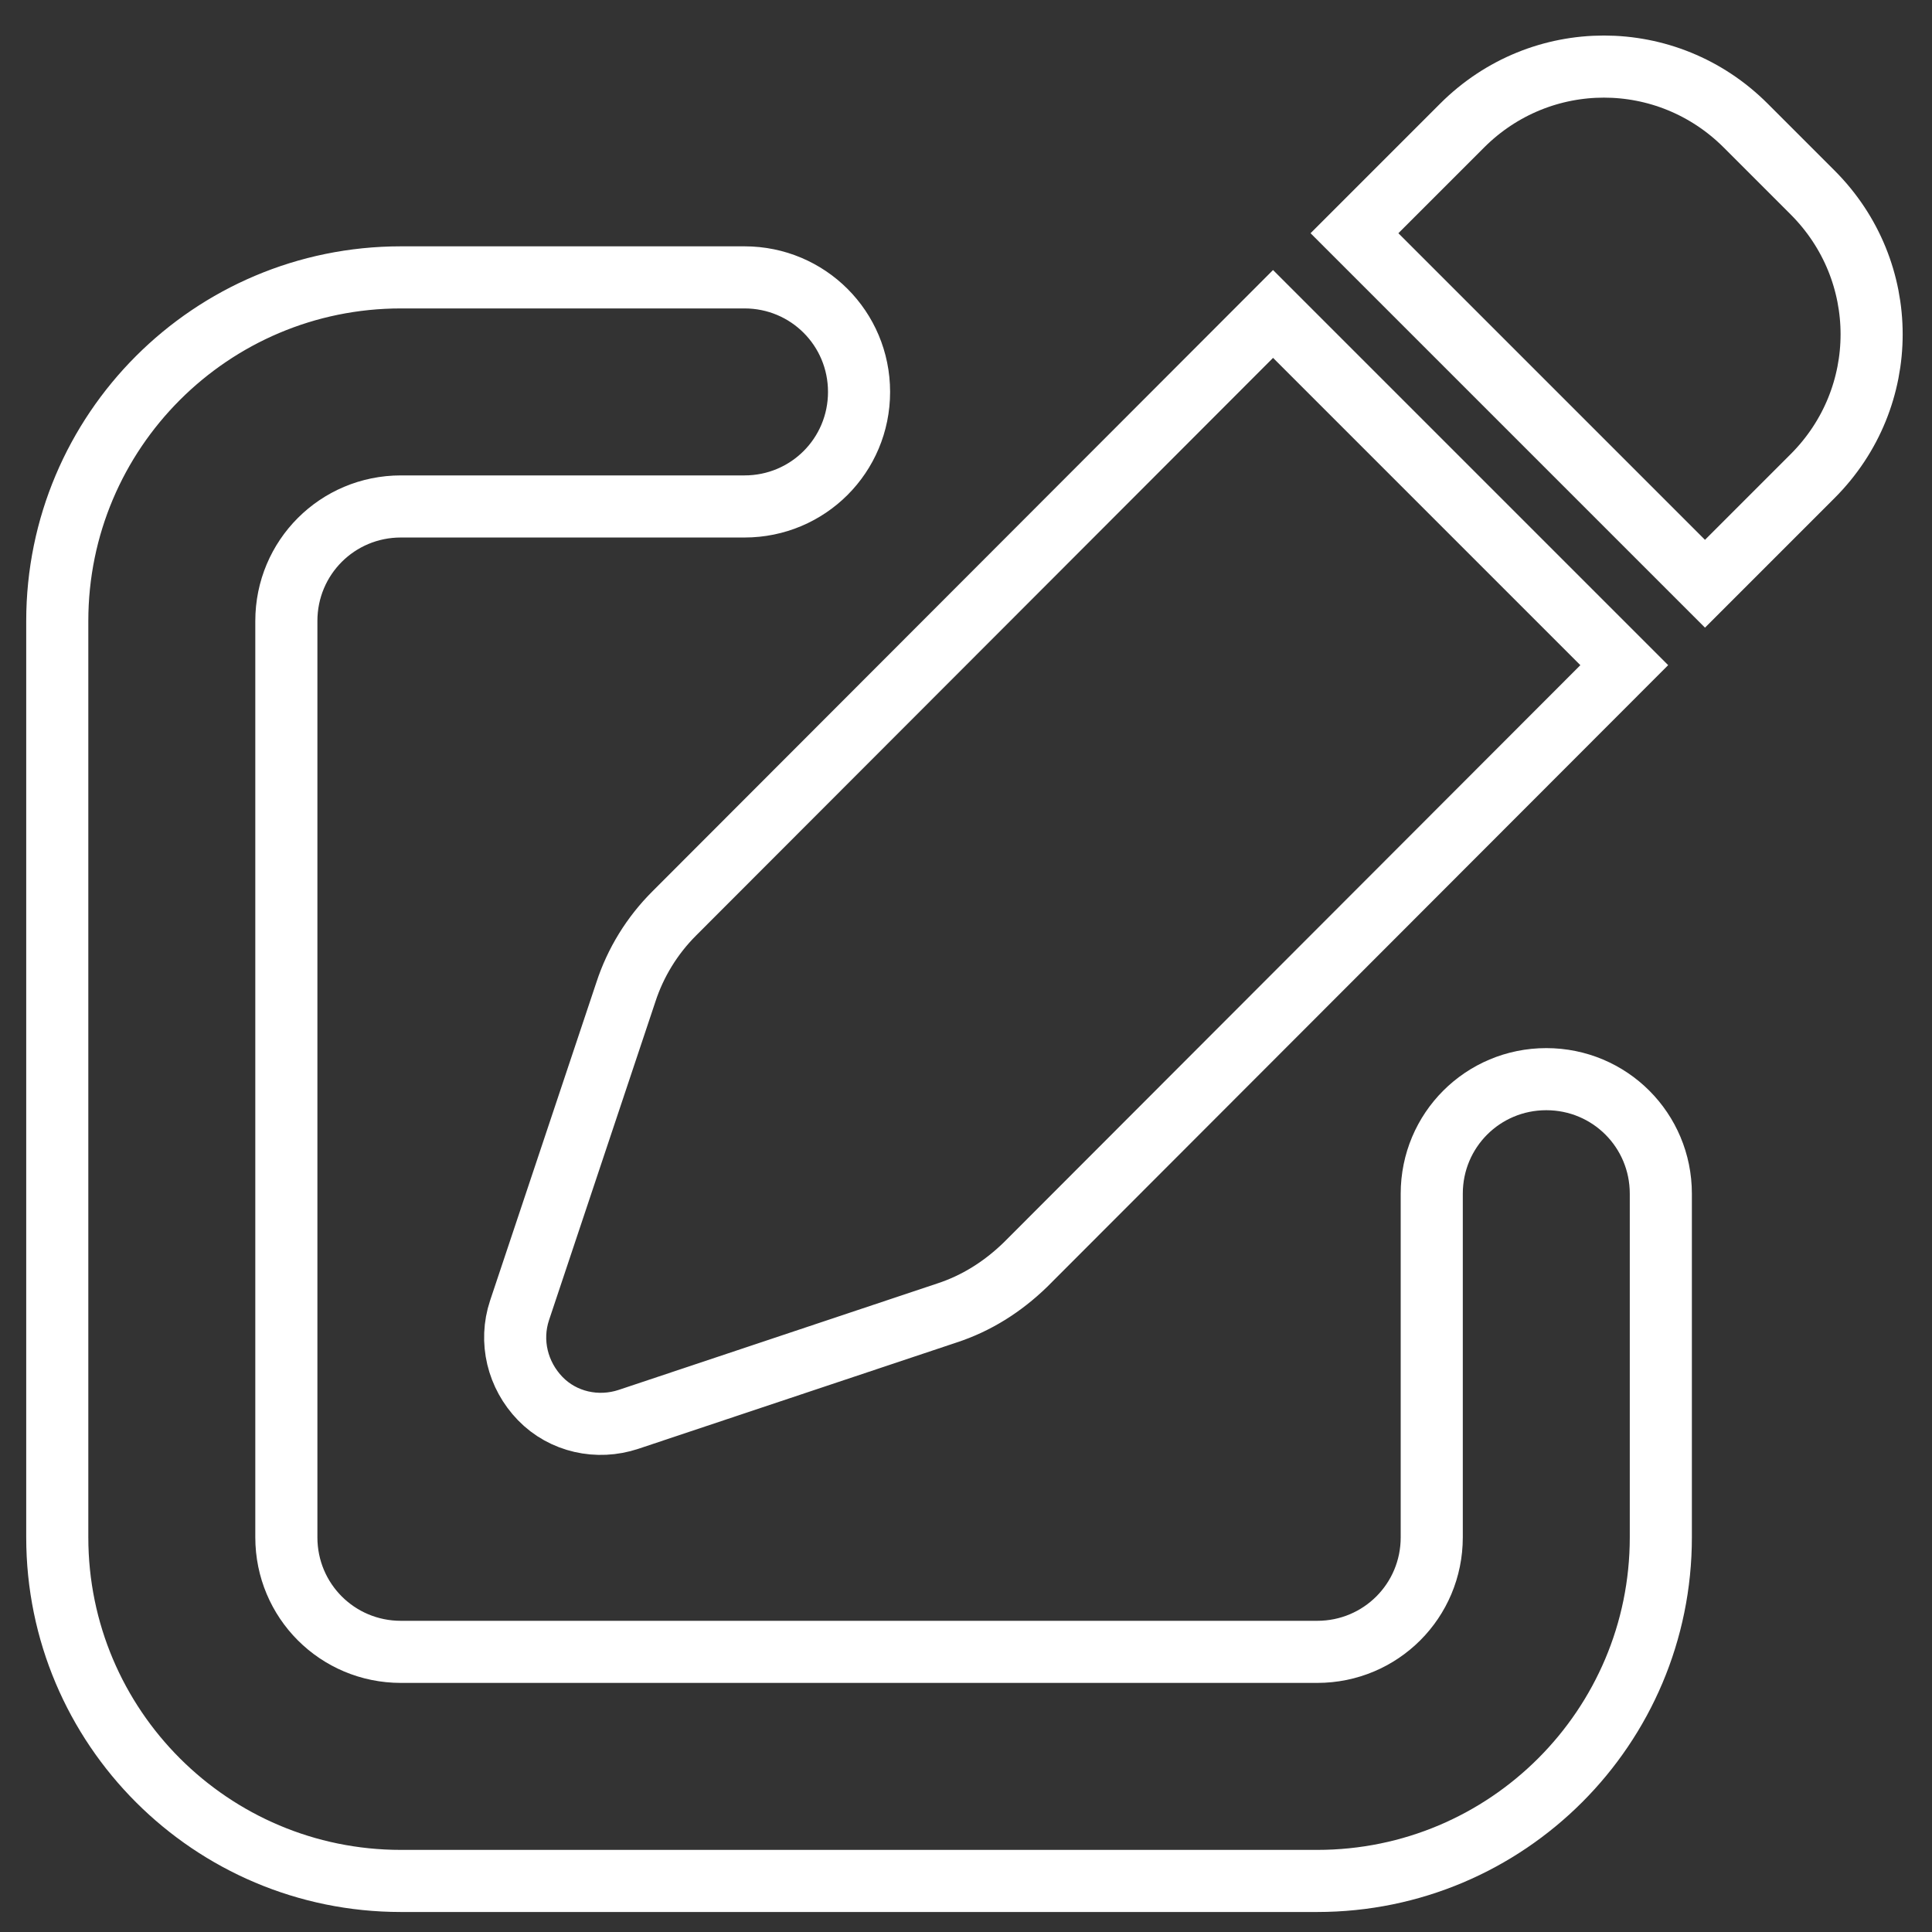
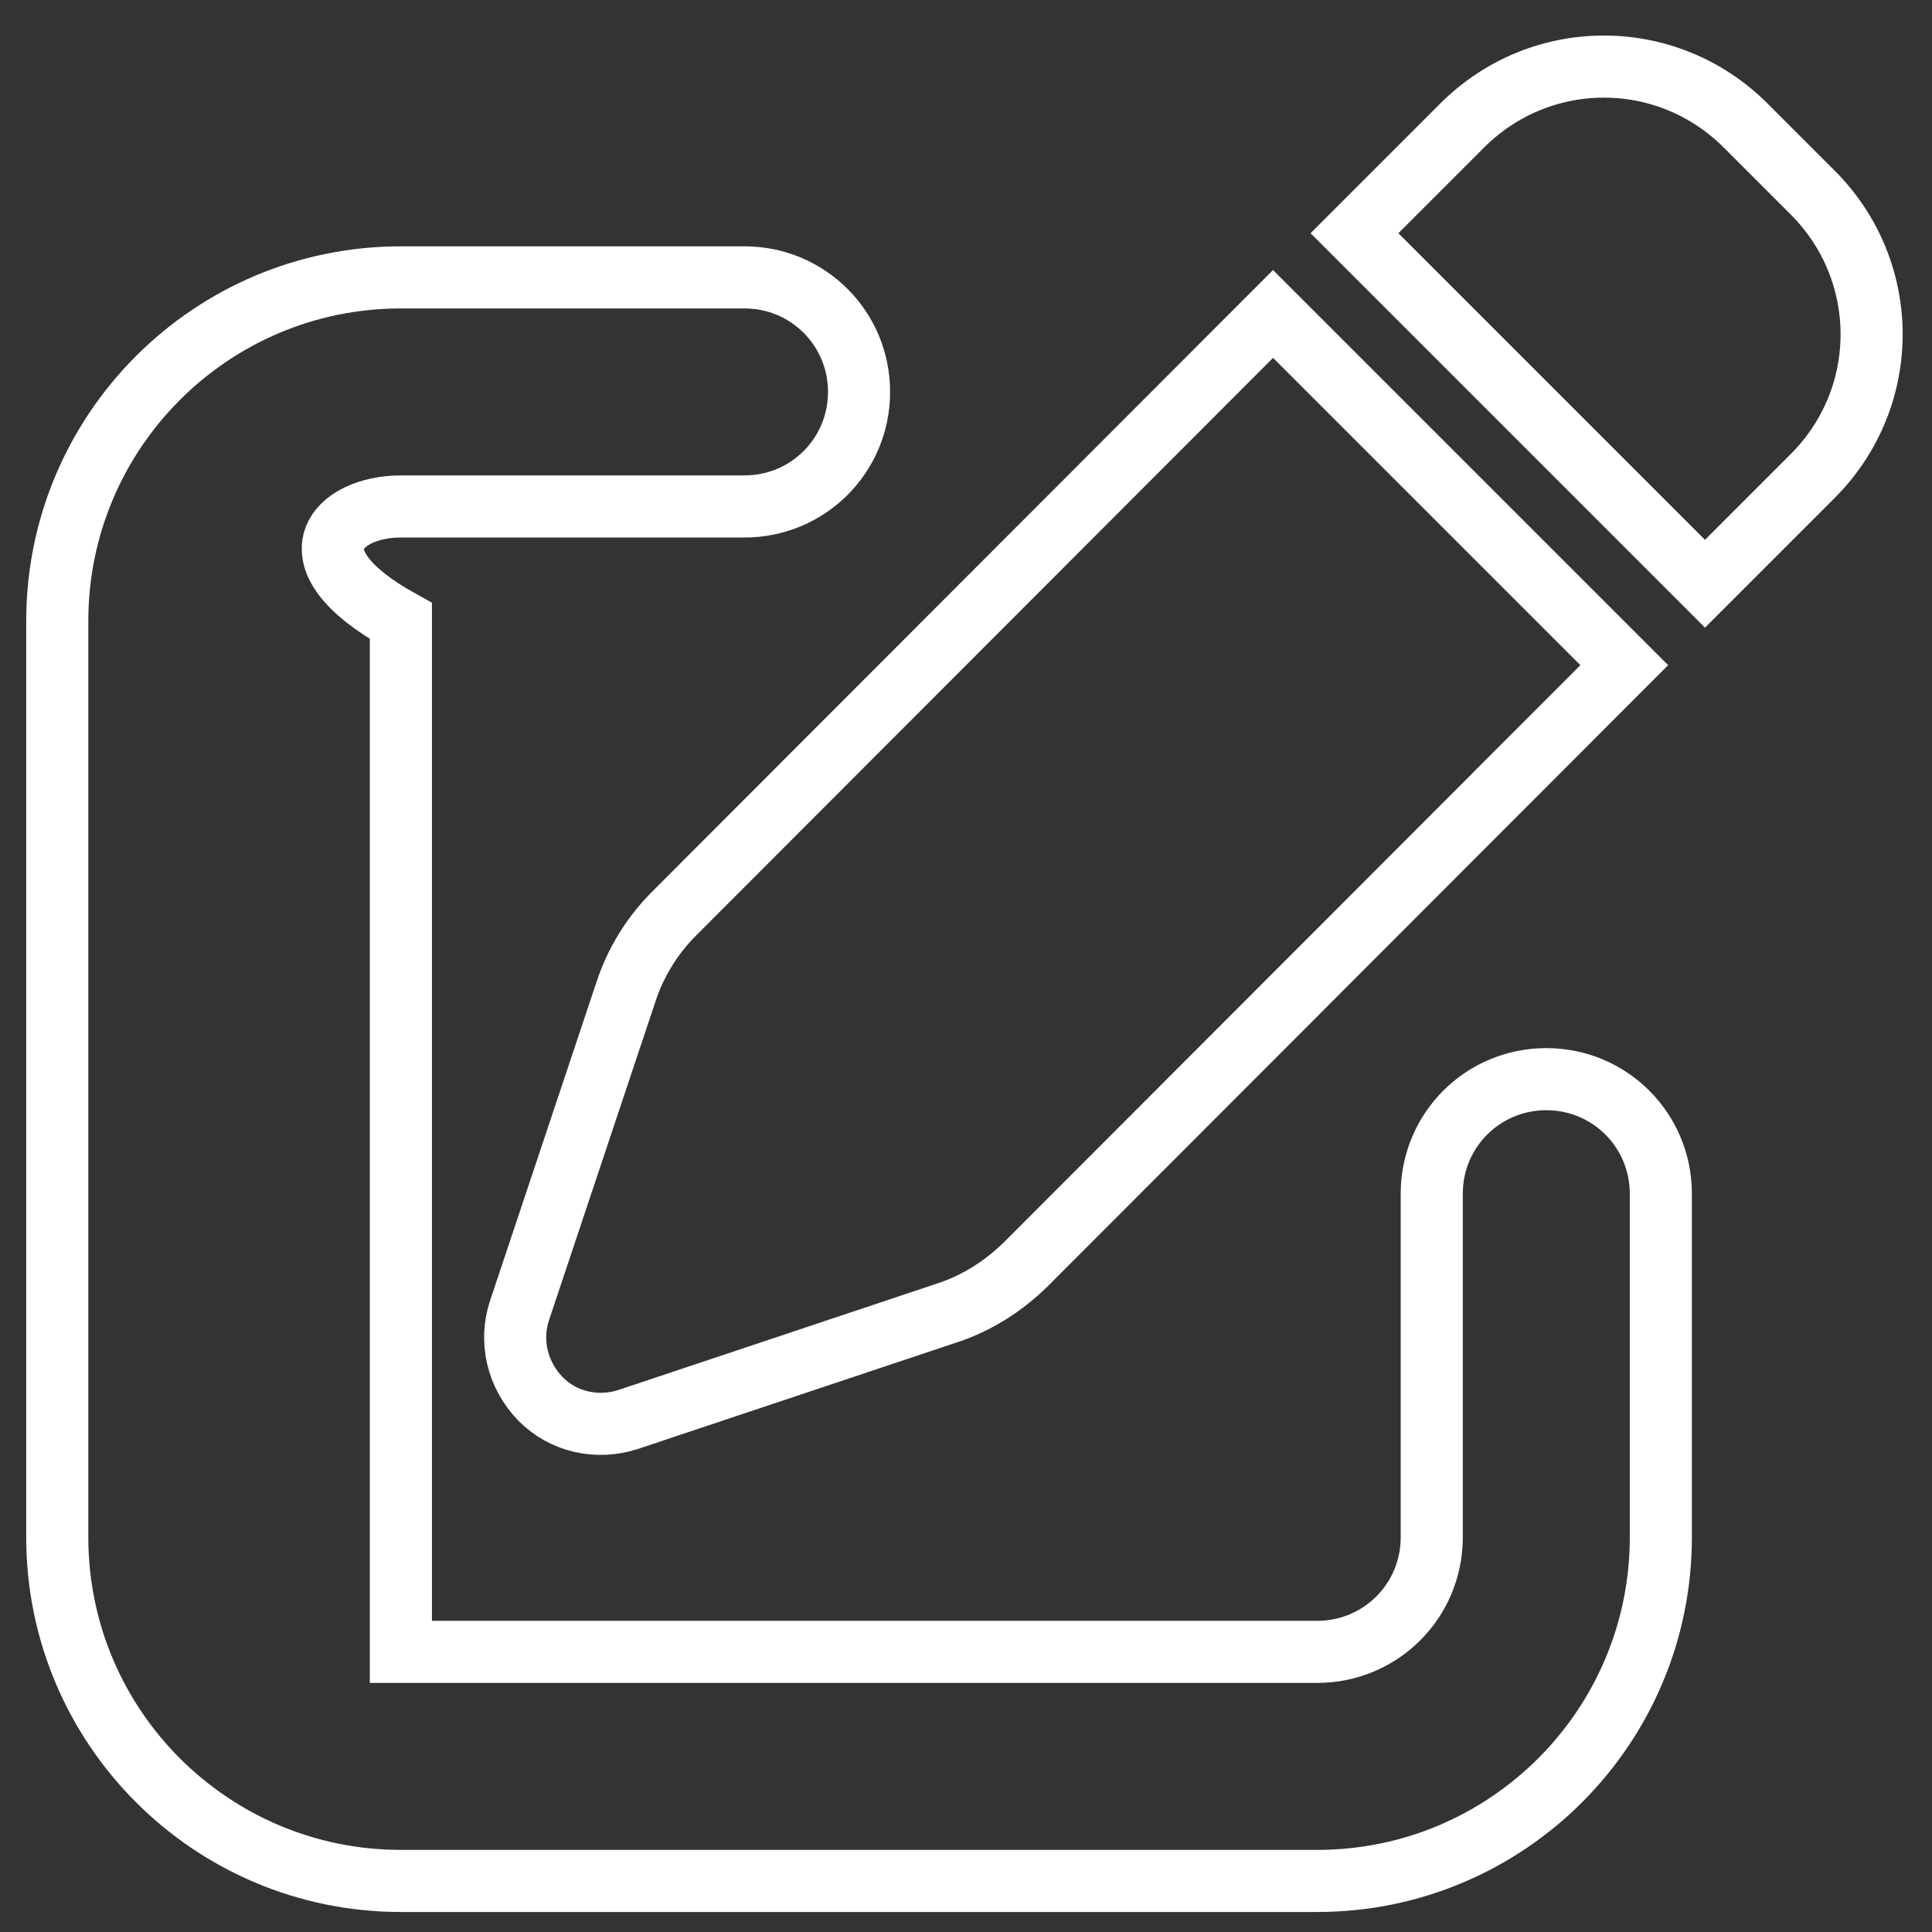
<svg xmlns="http://www.w3.org/2000/svg" width="28" height="28" viewBox="0 0 28 28" fill="none">
  <rect x="0" y="0" width="28" height="28" fill="#333333" stroke="none" />
-   <path d="M25.3 1.82C24.16 0.68 22.33 0.68 21.19 1.82L19.63 3.38L24.71 8.46L26.27 6.9C27.41 5.76 27.41 3.93 26.27 2.79L25.3 1.82ZM9.77 13.24C9.45 13.56 9.21 13.95 9.07 14.38L7.53 18.99C7.38 19.44 7.5 19.93 7.83 20.27C8.16 20.61 8.66 20.72 9.11 20.57L13.72 19.03C14.15 18.89 14.53 18.65 14.86 18.33L23.54 9.64L18.45 4.55L9.77 13.24ZM5.81 4.02C3.06 4.02 0.83 6.25 0.83 9V22.28C0.83 25.03 3.06 27.26 5.81 27.26H19.09C21.84 27.26 24.07 25.03 24.07 22.28V17.3C24.07 16.38 23.33 15.64 22.41 15.64C21.49 15.64 20.75 16.38 20.75 17.3V22.28C20.75 23.2 20.01 23.94 19.09 23.94H5.81C4.89 23.94 4.15 23.2 4.15 22.28V9C4.15 8.08 4.89 7.34 5.81 7.34H10.79C11.71 7.34 12.45 6.6 12.45 5.68C12.45 4.76 11.71 4.02 10.79 4.02H5.81Z" stroke="white" stroke-width="0.9" stroke-miterlimit="10" />
+   <path d="M25.3 1.82C24.16 0.68 22.33 0.68 21.19 1.82L19.63 3.38L24.71 8.46L26.27 6.9C27.41 5.76 27.41 3.93 26.27 2.79L25.3 1.82ZM9.77 13.24C9.45 13.56 9.21 13.95 9.07 14.38L7.53 18.99C7.38 19.44 7.5 19.93 7.83 20.27C8.16 20.61 8.66 20.72 9.11 20.57L13.72 19.03C14.15 18.89 14.53 18.65 14.86 18.33L23.54 9.64L18.45 4.55L9.77 13.24ZM5.81 4.02C3.06 4.02 0.83 6.25 0.83 9V22.28C0.83 25.03 3.06 27.26 5.81 27.26H19.09C21.84 27.26 24.07 25.03 24.07 22.28V17.3C24.07 16.38 23.33 15.64 22.41 15.64C21.49 15.64 20.75 16.38 20.75 17.3V22.28C20.75 23.2 20.01 23.94 19.09 23.94H5.81V9C4.15 8.08 4.89 7.34 5.81 7.34H10.79C11.71 7.34 12.45 6.6 12.45 5.68C12.45 4.76 11.71 4.02 10.79 4.02H5.81Z" stroke="white" stroke-width="0.9" stroke-miterlimit="10" />
</svg>